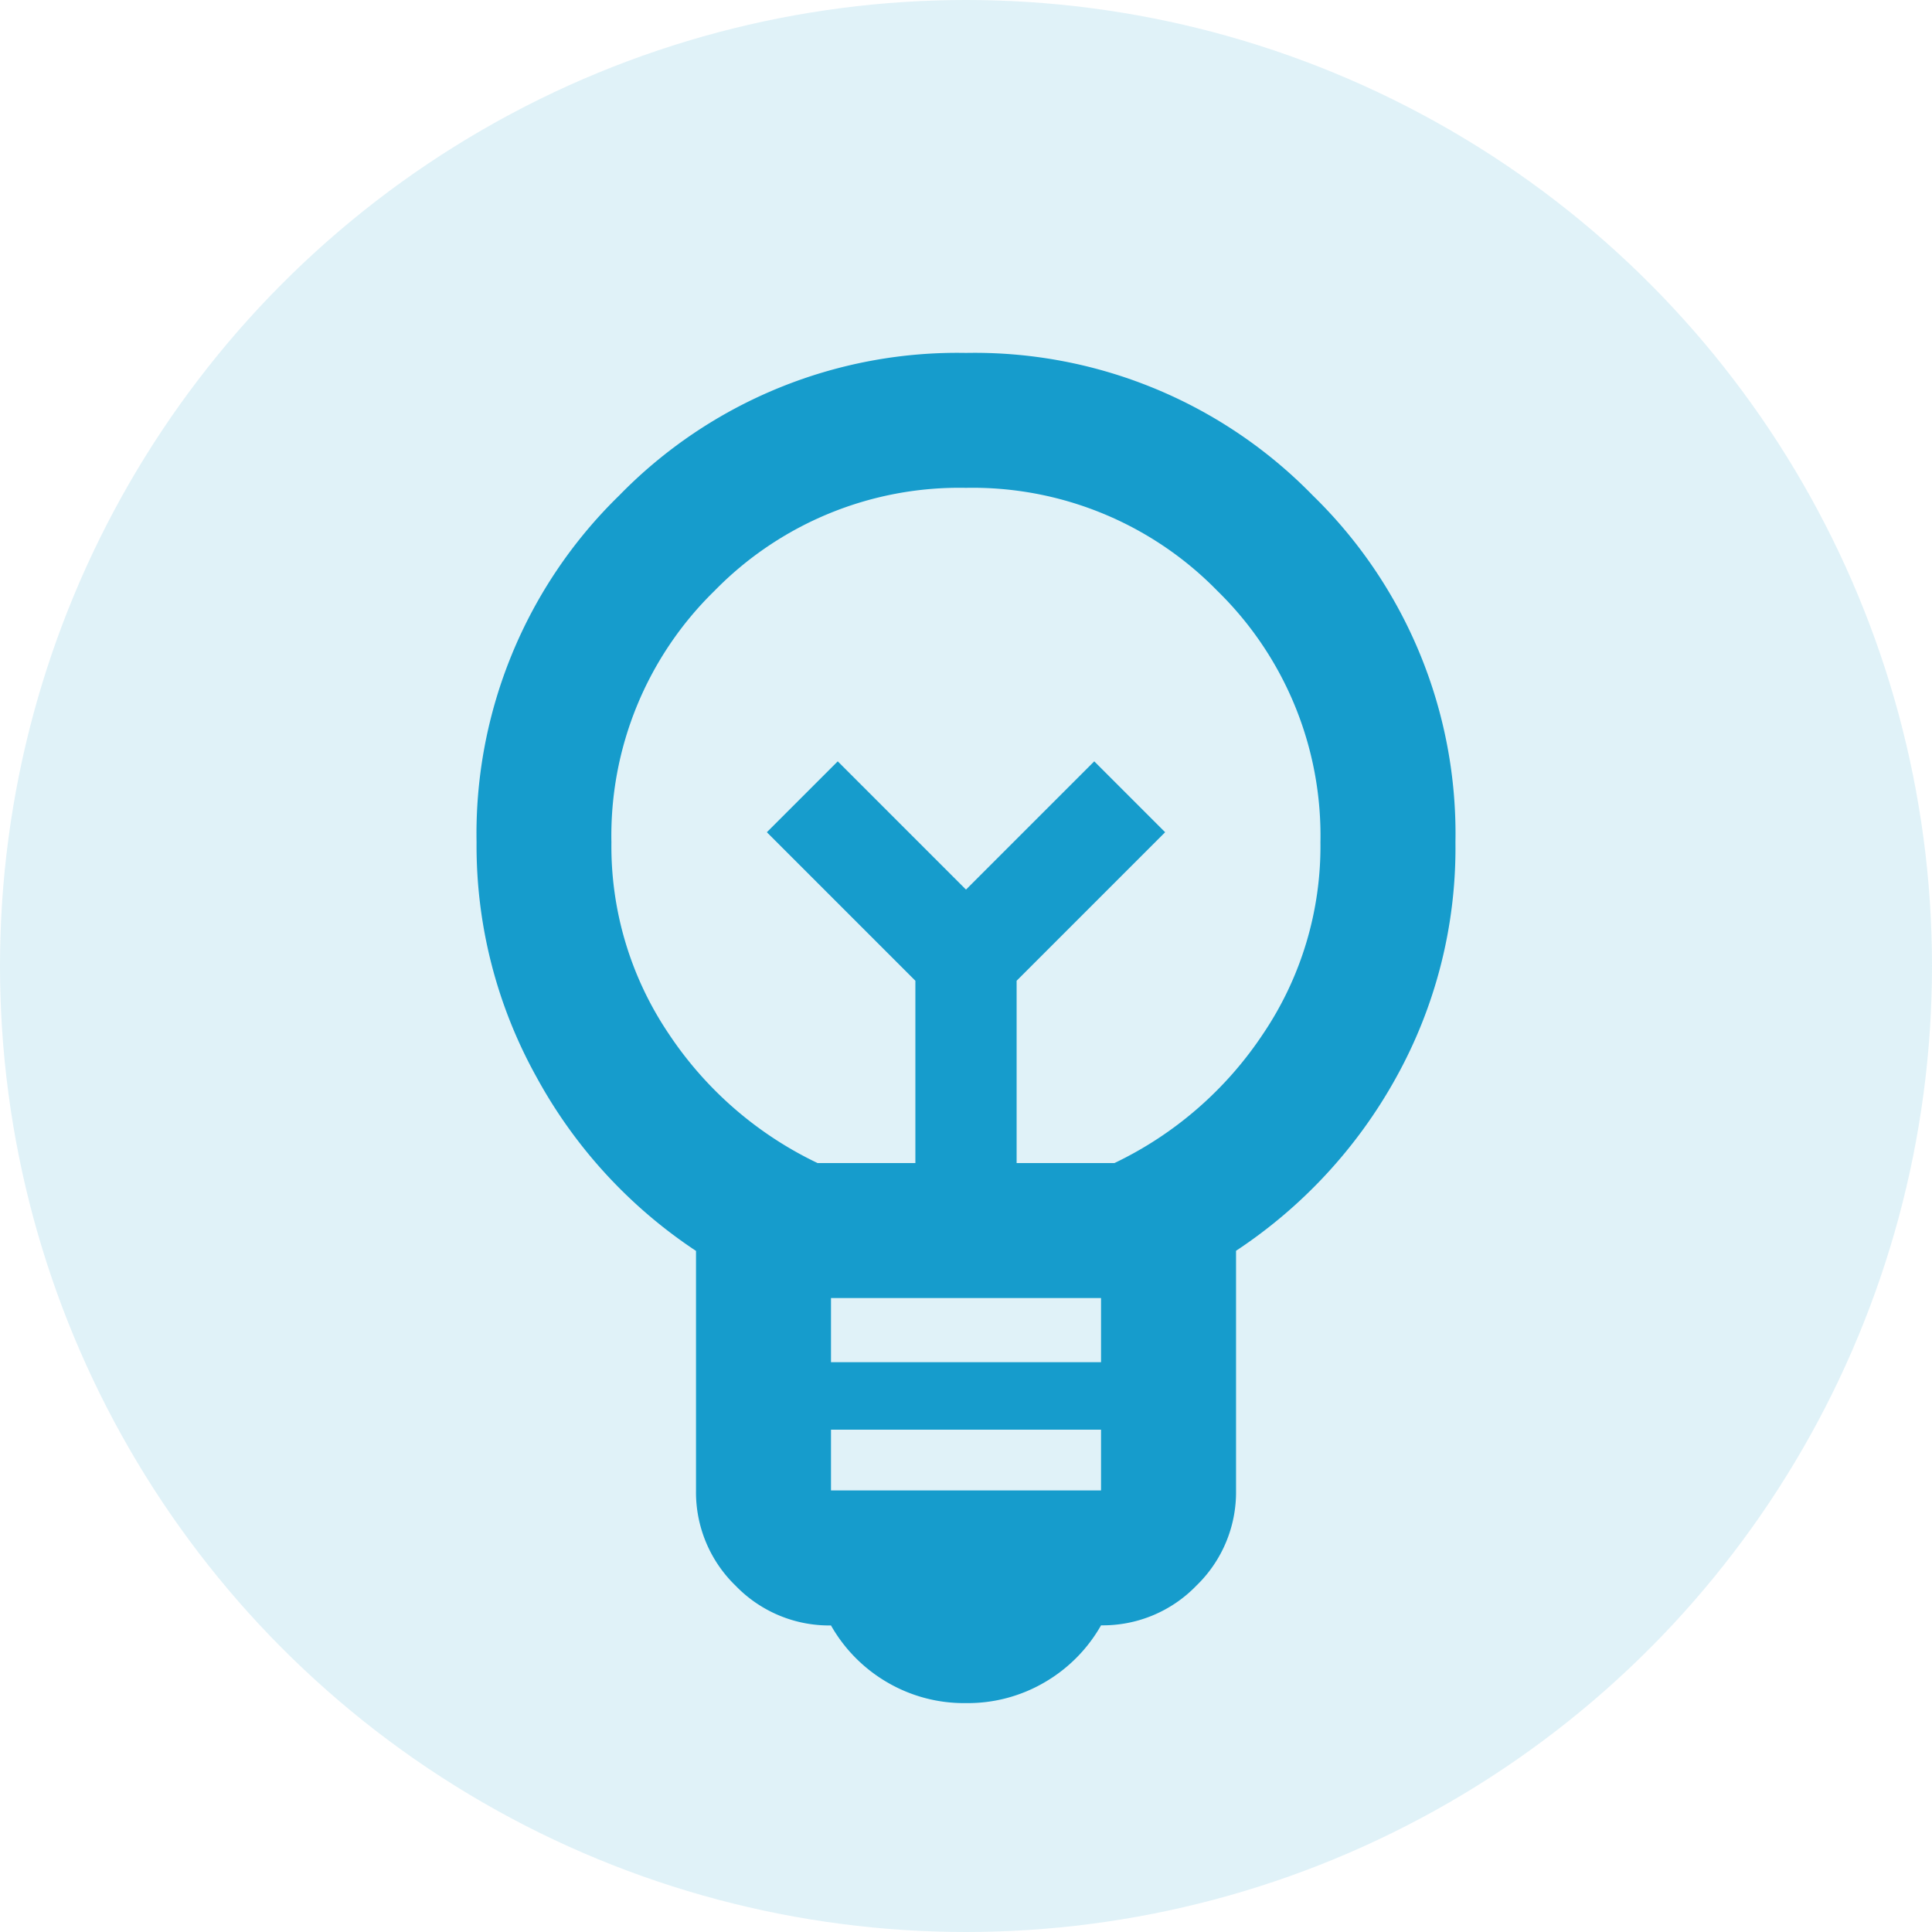
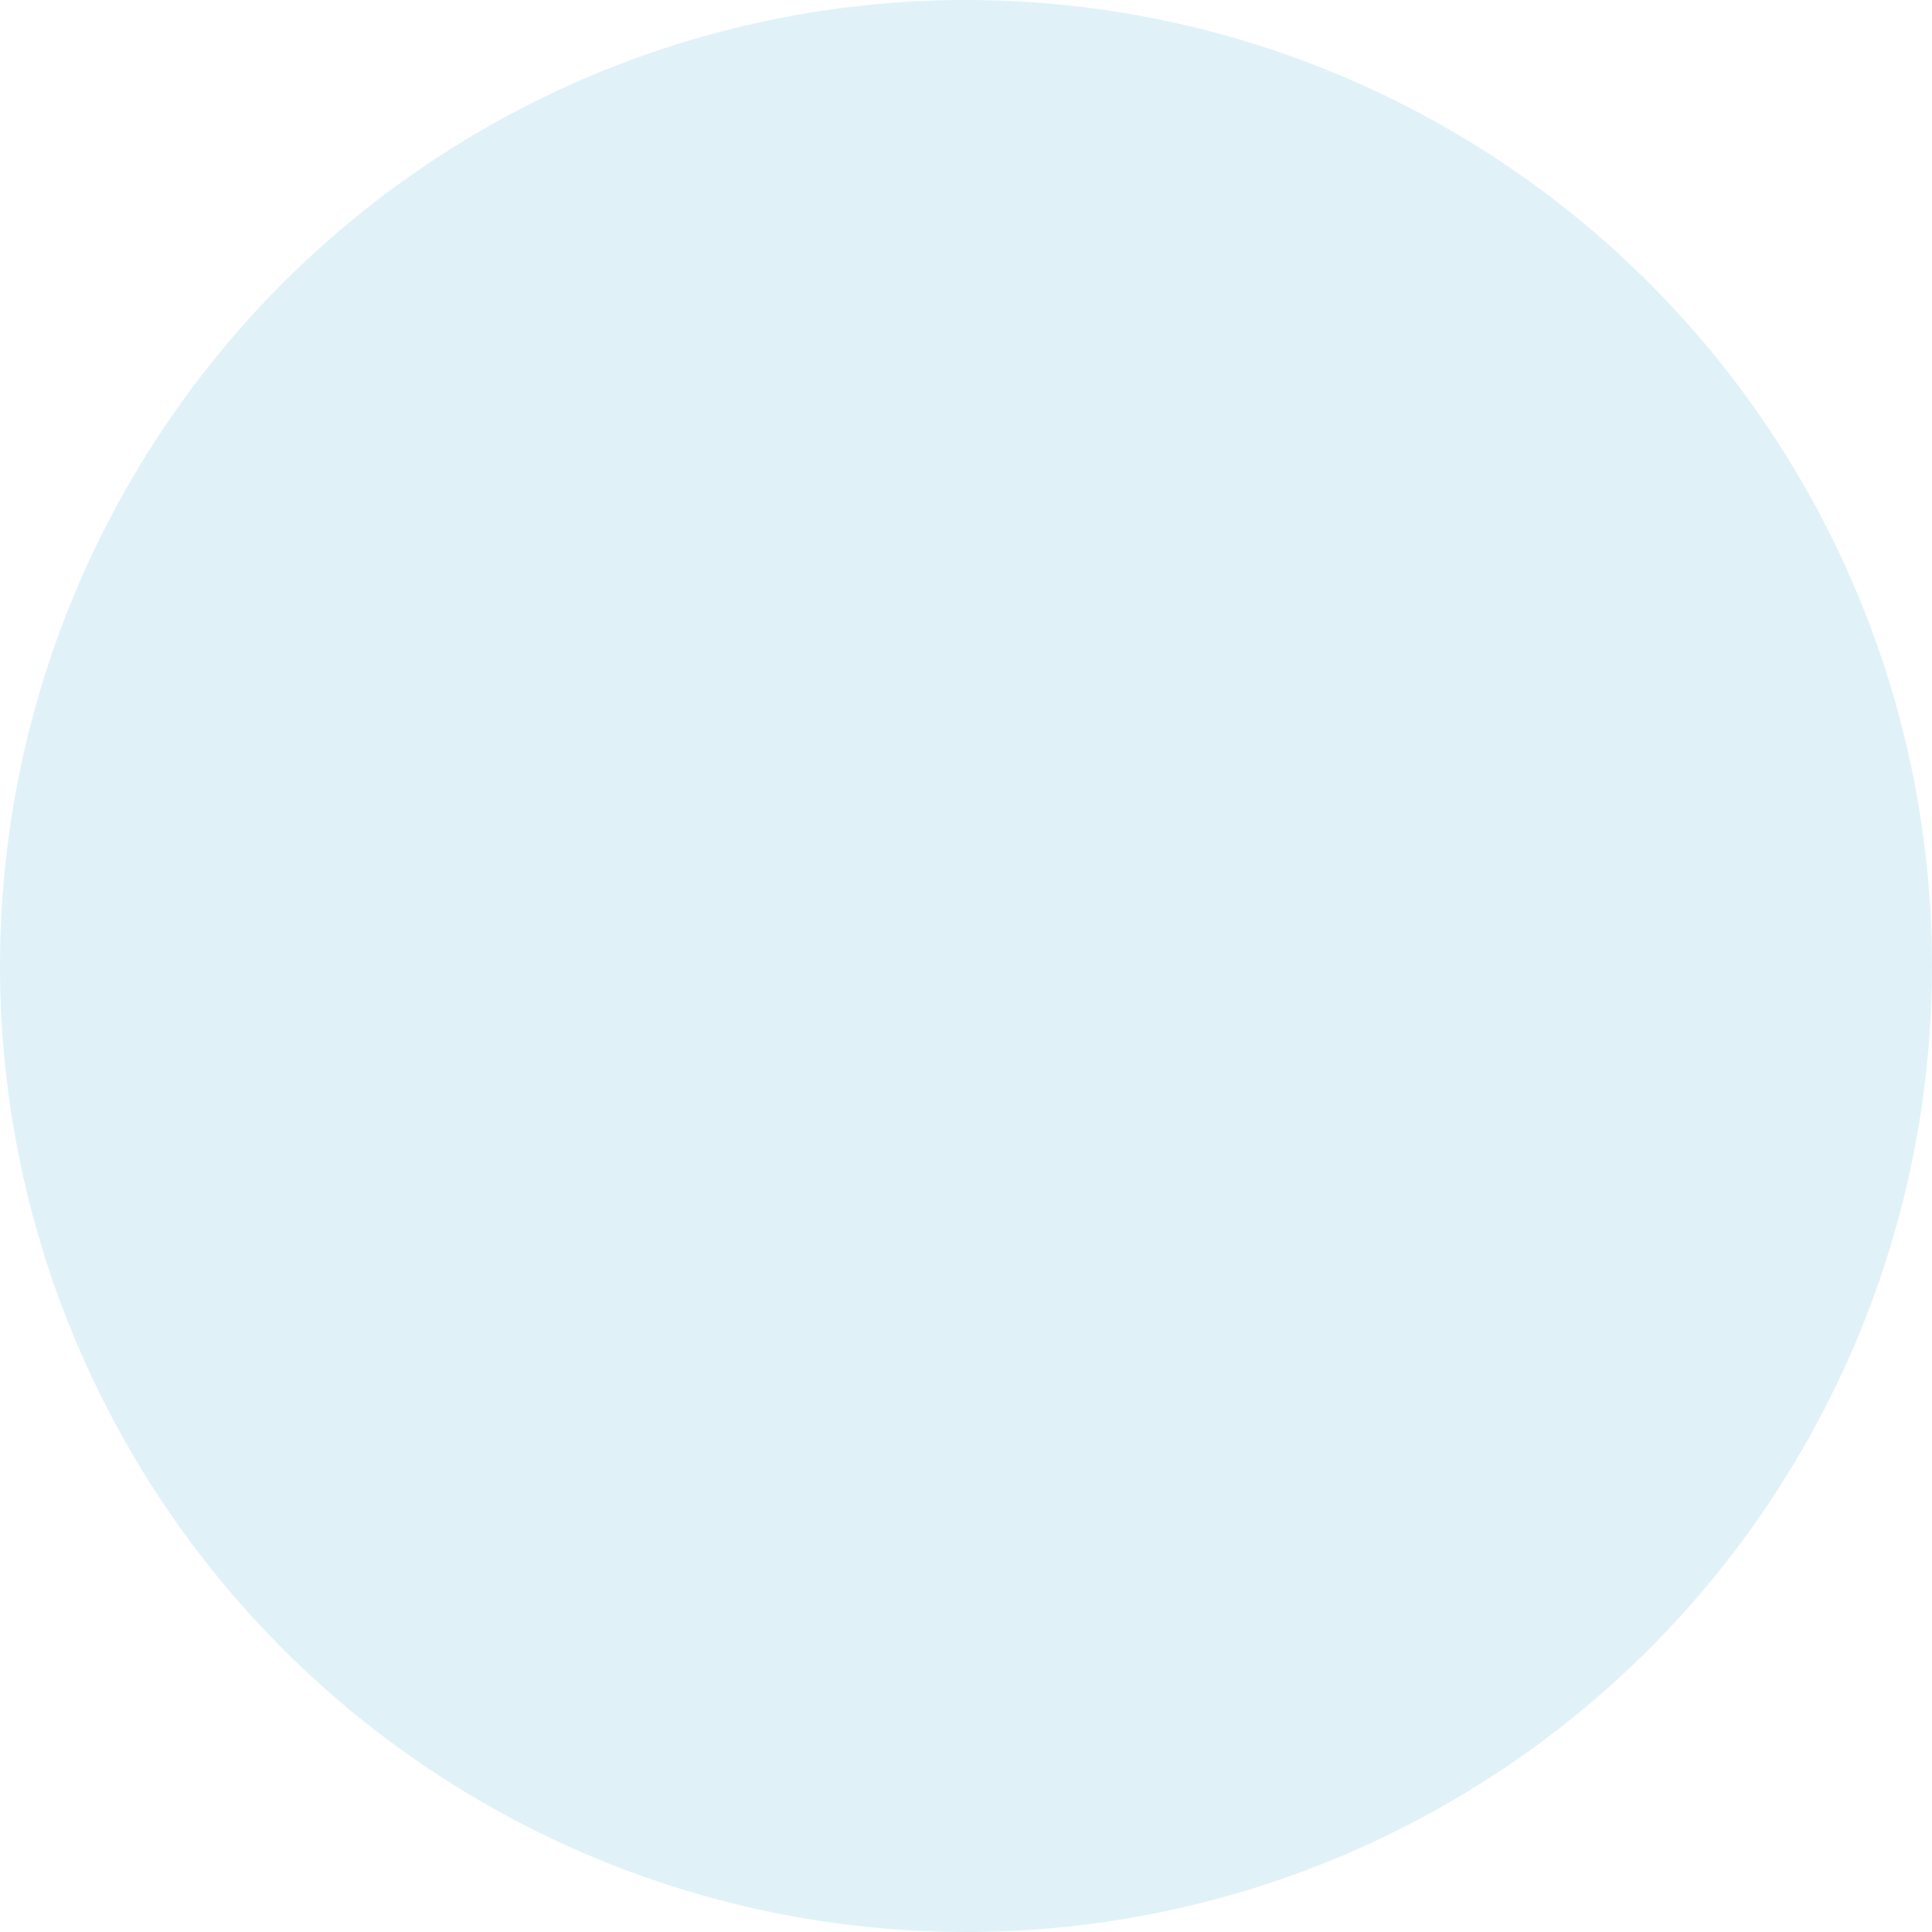
<svg xmlns="http://www.w3.org/2000/svg" width="75" height="75" viewBox="0 0 75 75">
  <defs>
    <style>.a{fill:rgba(22,156,204,0.13);}.b{fill:#169ccc;}</style>
  </defs>
  <g transform="translate(-789 -3751)">
    <circle class="a" cx="37.5" cy="37.5" r="37.5" transform="translate(789 3751)" />
-     <path class="b" d="M209-827.586a5.9,5.9,0,0,1-3.079-.819,5.954,5.954,0,0,1-2.162-2.195,5.047,5.047,0,0,1-3.7-1.54,5.047,5.047,0,0,1-1.54-3.7v-9.3a18.985,18.985,0,0,1-6.191-6.748A18.467,18.467,0,0,1,190-861a18.327,18.327,0,0,1,5.536-13.464A18.327,18.327,0,0,1,209-880a18.327,18.327,0,0,1,13.464,5.536A18.327,18.327,0,0,1,228-861a18.358,18.358,0,0,1-2.326,9.172,19.152,19.152,0,0,1-6.191,6.683v9.3a5.047,5.047,0,0,1-1.54,3.7,5.047,5.047,0,0,1-3.7,1.54,5.954,5.954,0,0,1-2.162,2.195A5.9,5.9,0,0,1,209-827.586Zm-5.241-8.255h10.483V-838.2H203.759Zm0-4.979h10.483v-2.49H203.759Zm-.524-7.731h3.8v-7.076l-5.766-5.766,2.752-2.752L209-859.166l4.979-4.979,2.752,2.752-5.766,5.766v7.076h3.8a14.348,14.348,0,0,0,5.766-5.012A13.014,13.014,0,0,0,222.759-861a13.28,13.28,0,0,0-4-9.762,13.28,13.28,0,0,0-9.762-4,13.28,13.28,0,0,0-9.762,4,13.28,13.28,0,0,0-4,9.762,13.014,13.014,0,0,0,2.228,7.436A14.348,14.348,0,0,0,203.234-848.552ZM209-859.166ZM209-861.655Z" transform="translate(617.5 4644.7)" />
  </g>
</svg>